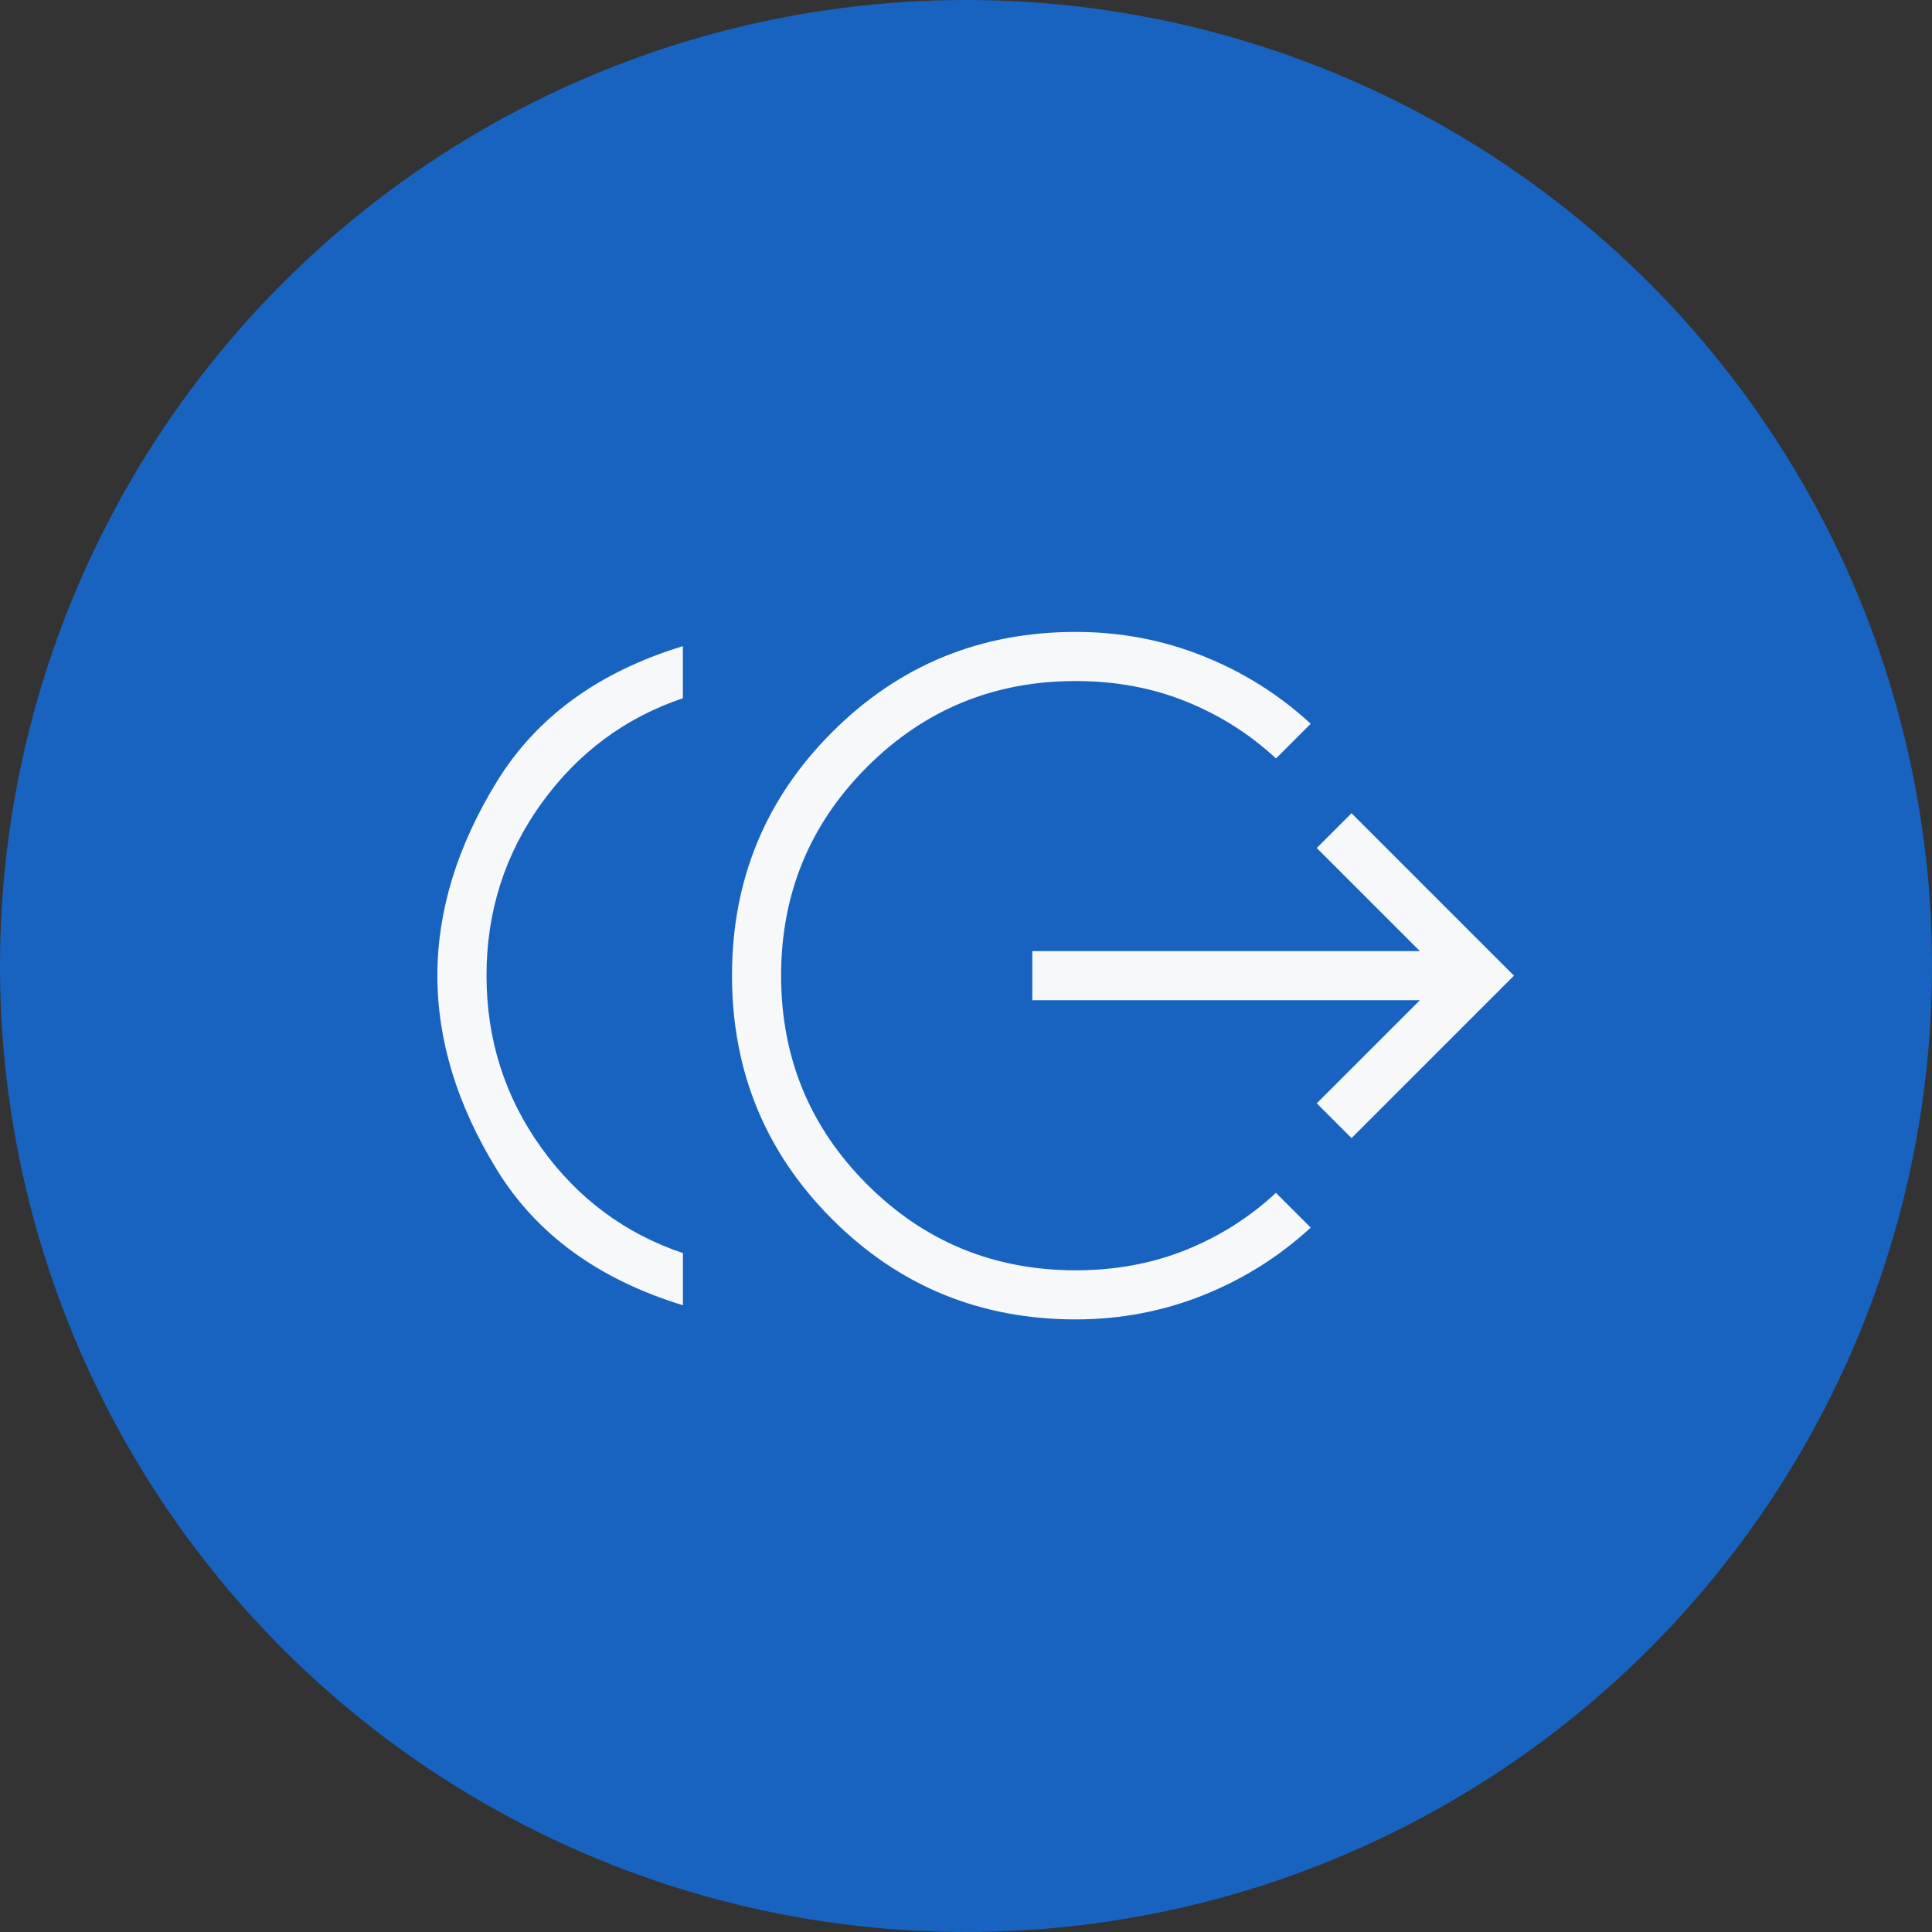
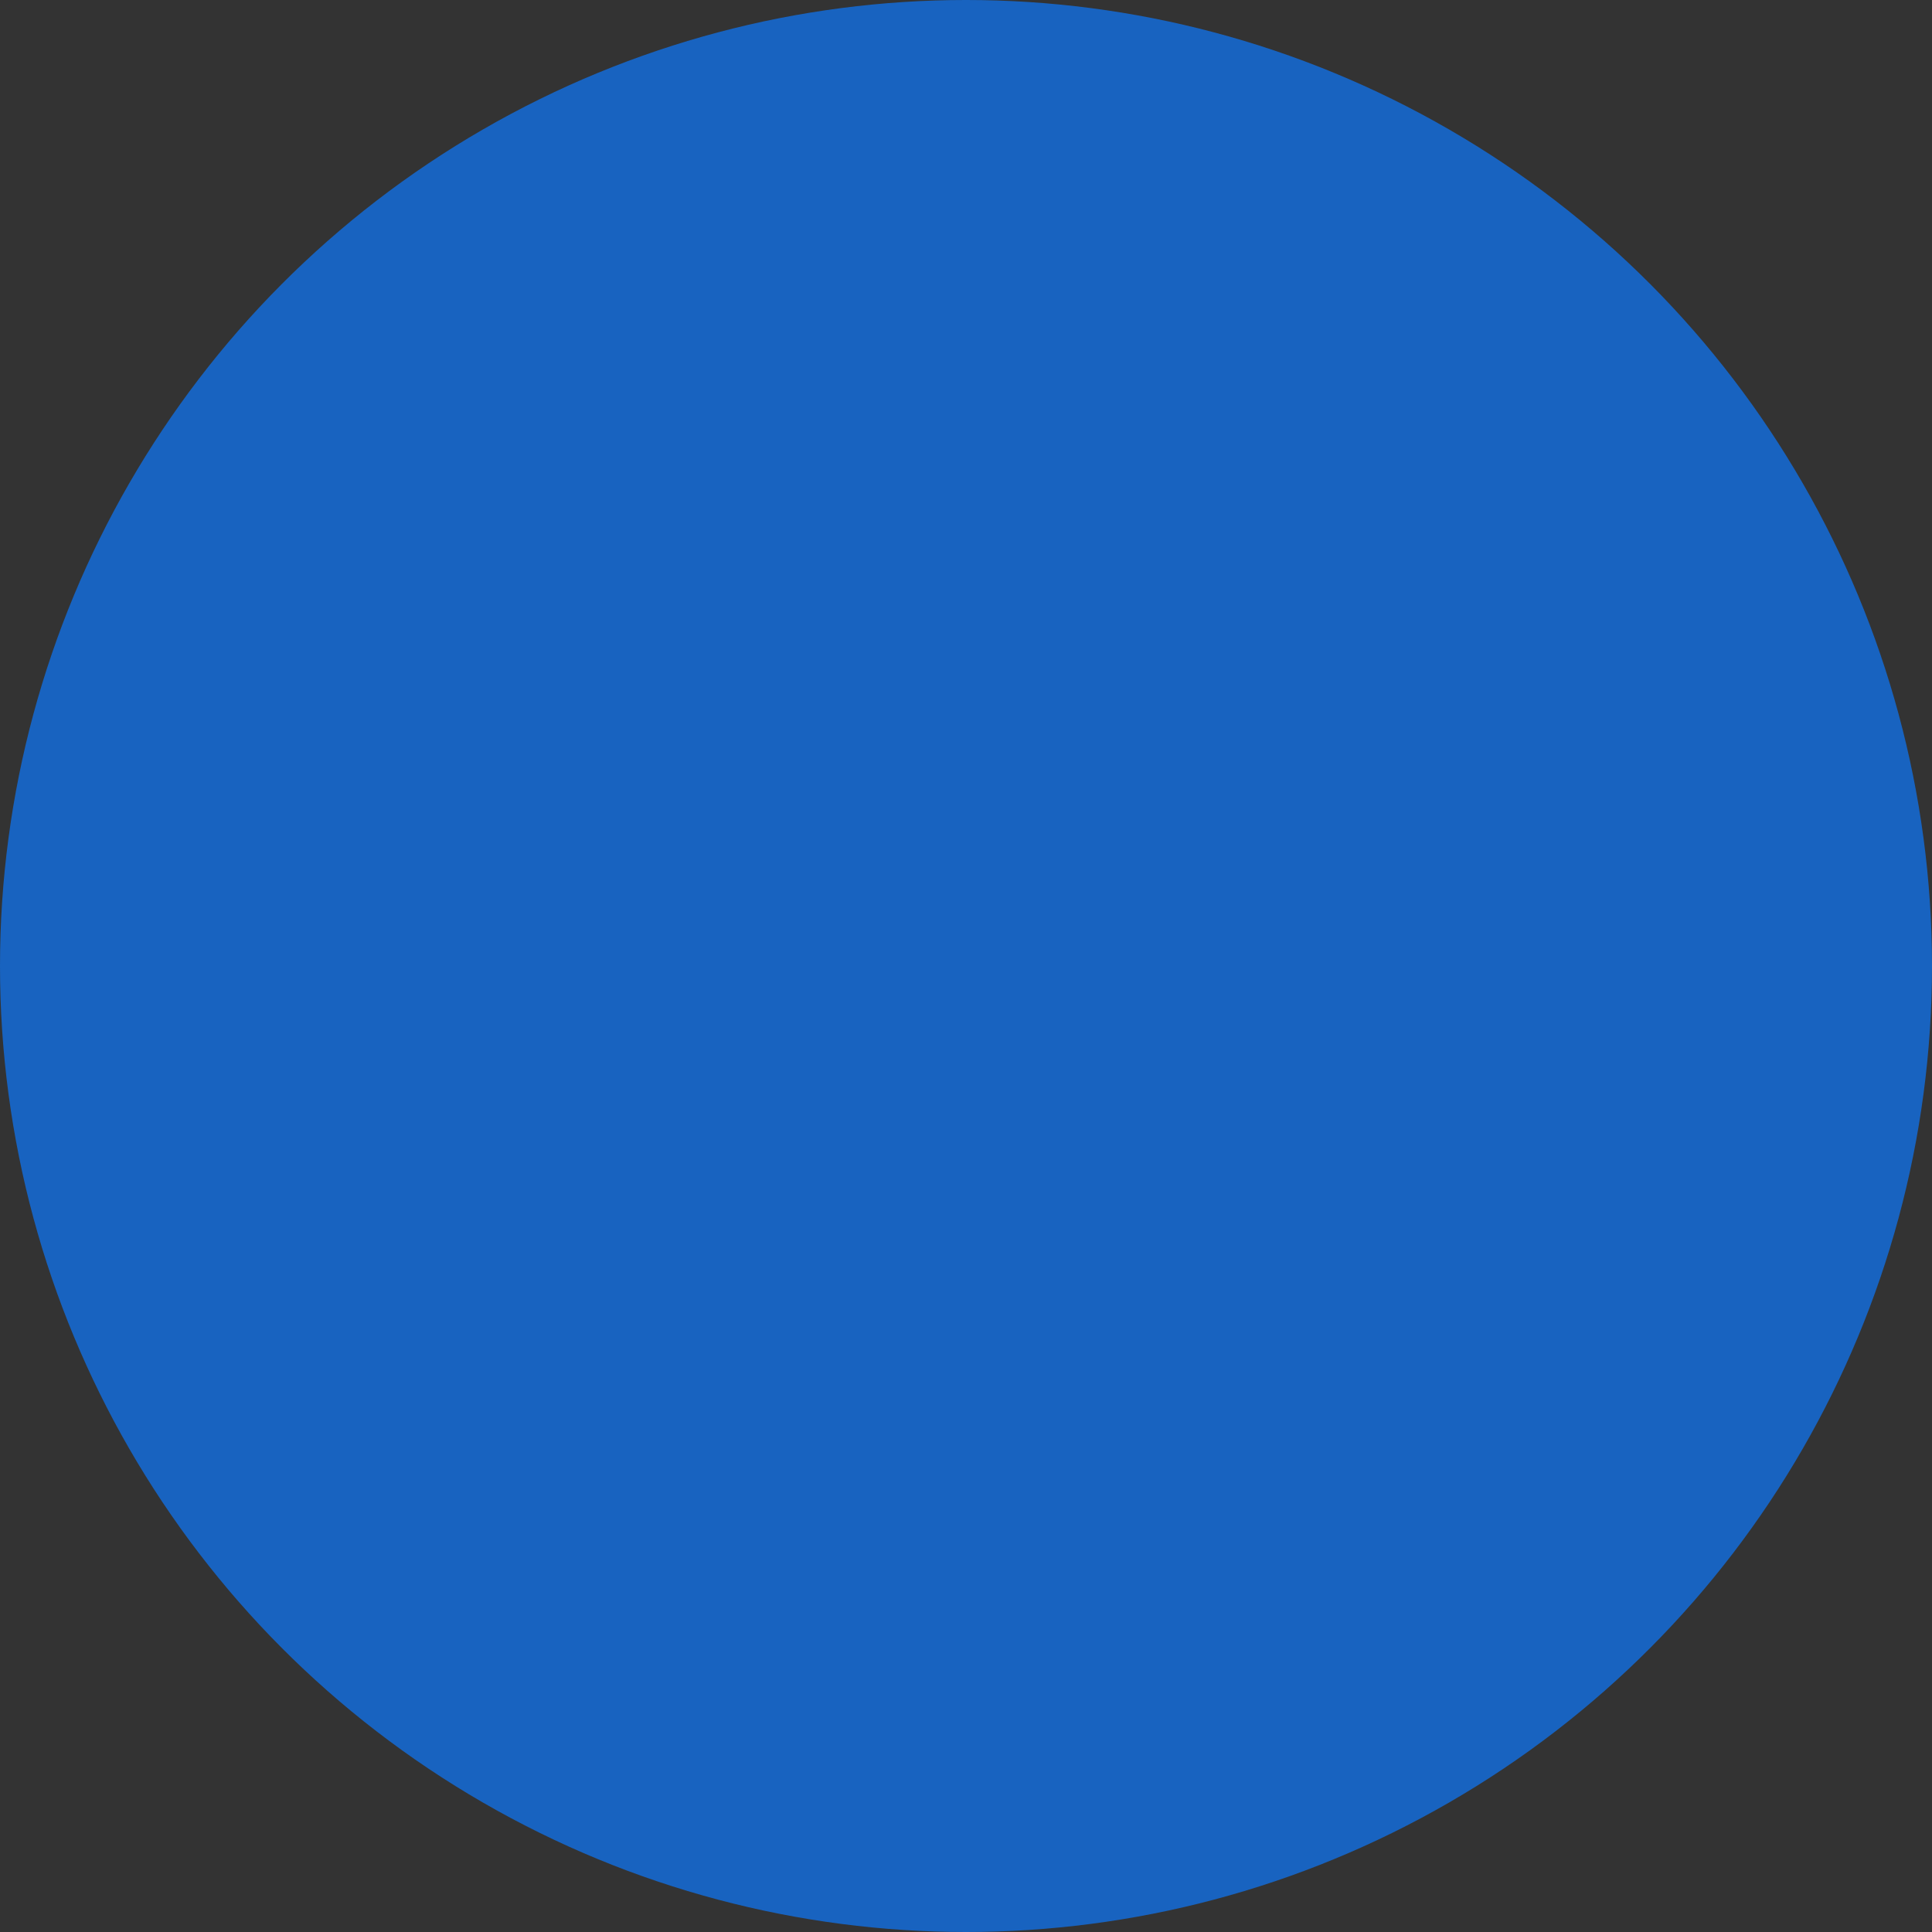
<svg xmlns="http://www.w3.org/2000/svg" width="100" height="100" viewBox="0 0 100 100" fill="none">
  <rect x="0" y="0" width="100" height="100" fill="#333333" stroke="none" />
  <circle cx="50" cy="50" r="50" fill="#1863C0" />
-   <path d="M35.349 67.56C30.976 66.221 27.764 63.881 25.714 60.54C23.663 57.198 22.638 53.852 22.638 50.5C22.638 47.148 23.663 43.802 25.714 40.461C27.764 37.119 30.975 34.78 35.346 33.443V36.14C32.341 37.156 29.895 38.978 28.009 41.604C26.123 44.231 25.181 47.196 25.182 50.5C25.184 53.804 26.126 56.77 28.009 59.396C29.891 62.022 32.338 63.844 35.349 64.861V67.56ZM55.682 68.292C50.731 68.292 46.528 66.563 43.073 63.107C39.618 59.65 37.89 55.448 37.888 50.5C37.886 45.552 39.615 41.35 43.073 37.893C46.532 34.437 50.734 32.708 55.68 32.708C57.988 32.708 60.182 33.123 62.263 33.954C64.347 34.784 66.207 35.953 67.842 37.461L66.045 39.258C64.679 37.991 63.123 37.006 61.378 36.305C59.633 35.602 57.733 35.25 55.68 35.25C51.444 35.25 47.843 36.733 44.878 39.698C41.913 42.663 40.43 46.264 40.43 50.5C40.43 54.736 41.913 58.337 44.878 61.302C47.843 64.267 51.444 65.75 55.68 65.75C57.733 65.75 59.633 65.399 61.378 64.698C63.123 63.995 64.678 63.009 66.042 61.742L67.842 63.541C66.207 65.046 64.348 66.213 62.265 67.044C60.183 67.876 57.989 68.292 55.682 68.292ZM69.954 58.908L68.154 57.108L73.492 51.771H53.433V49.229H73.492L68.154 43.892L69.954 42.092L78.362 50.5L69.954 58.908Z" fill="#F6F8FA" />
</svg>